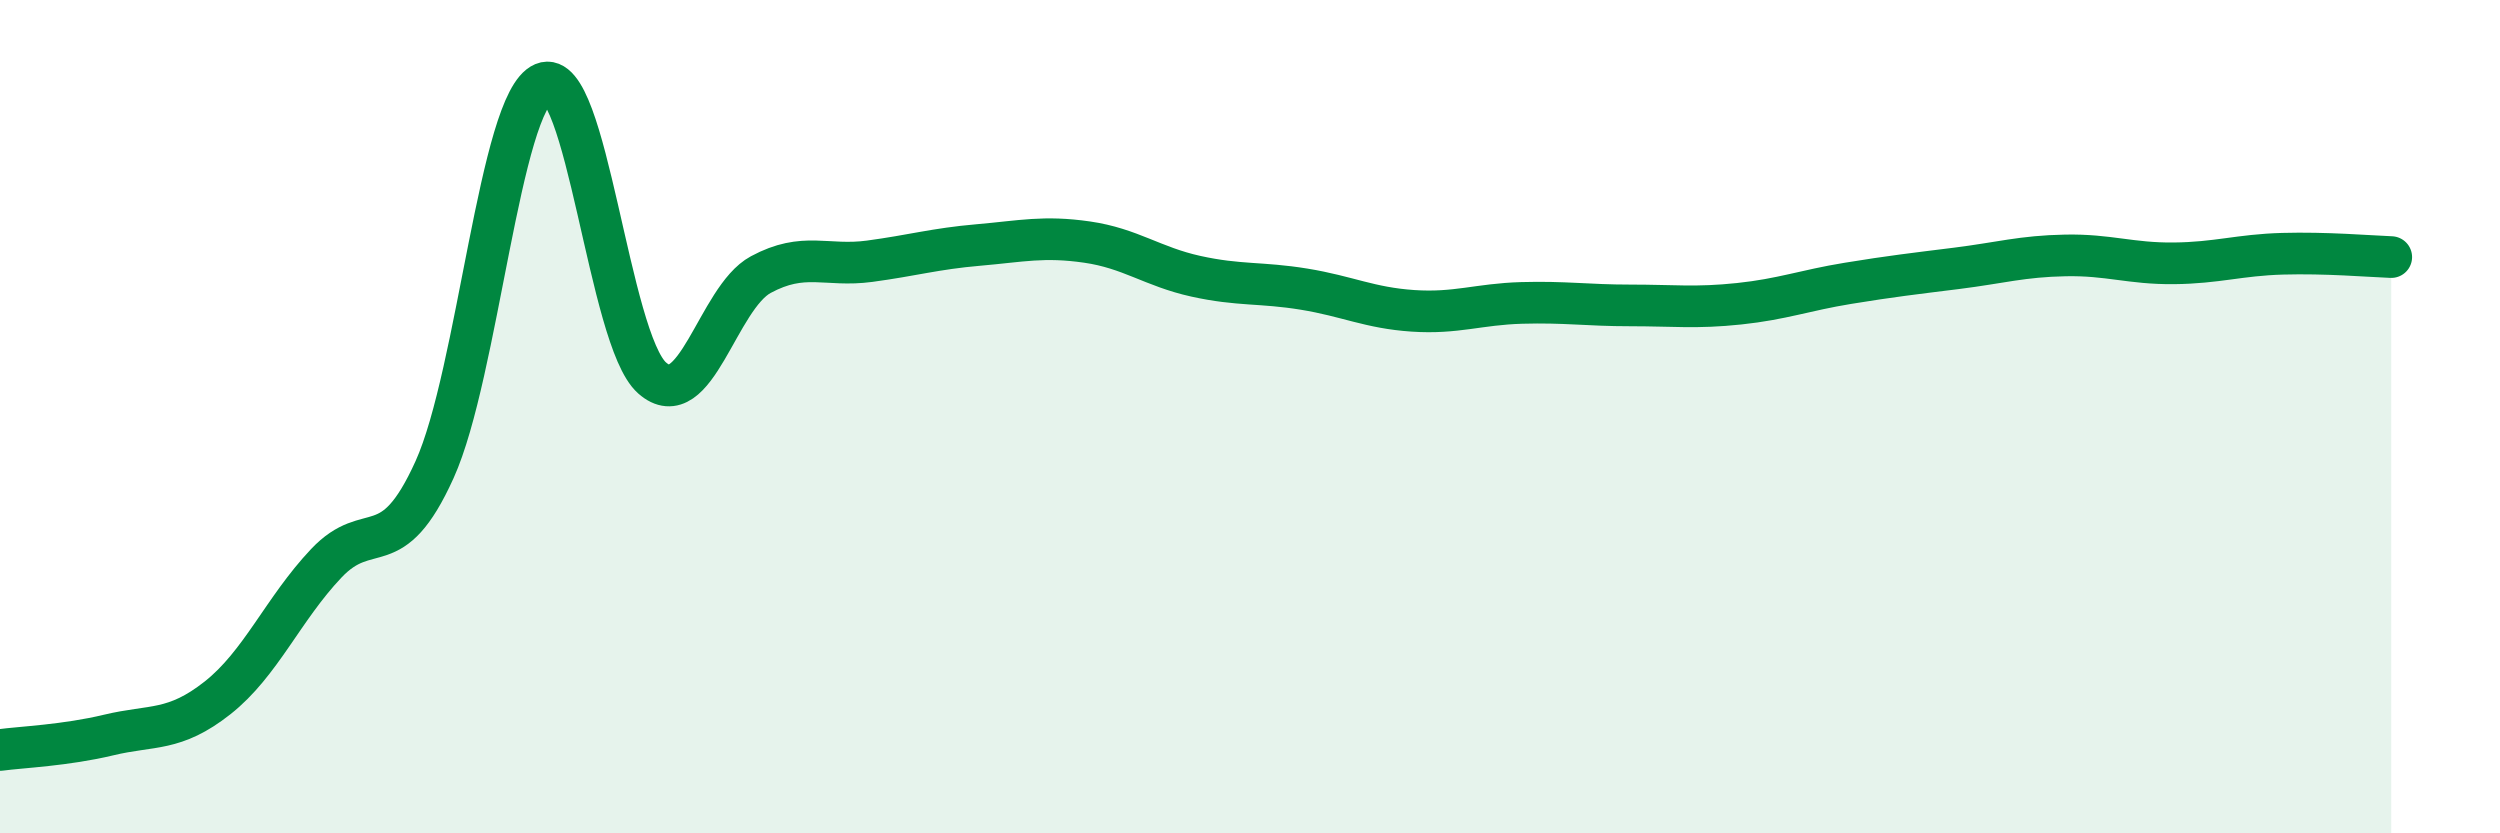
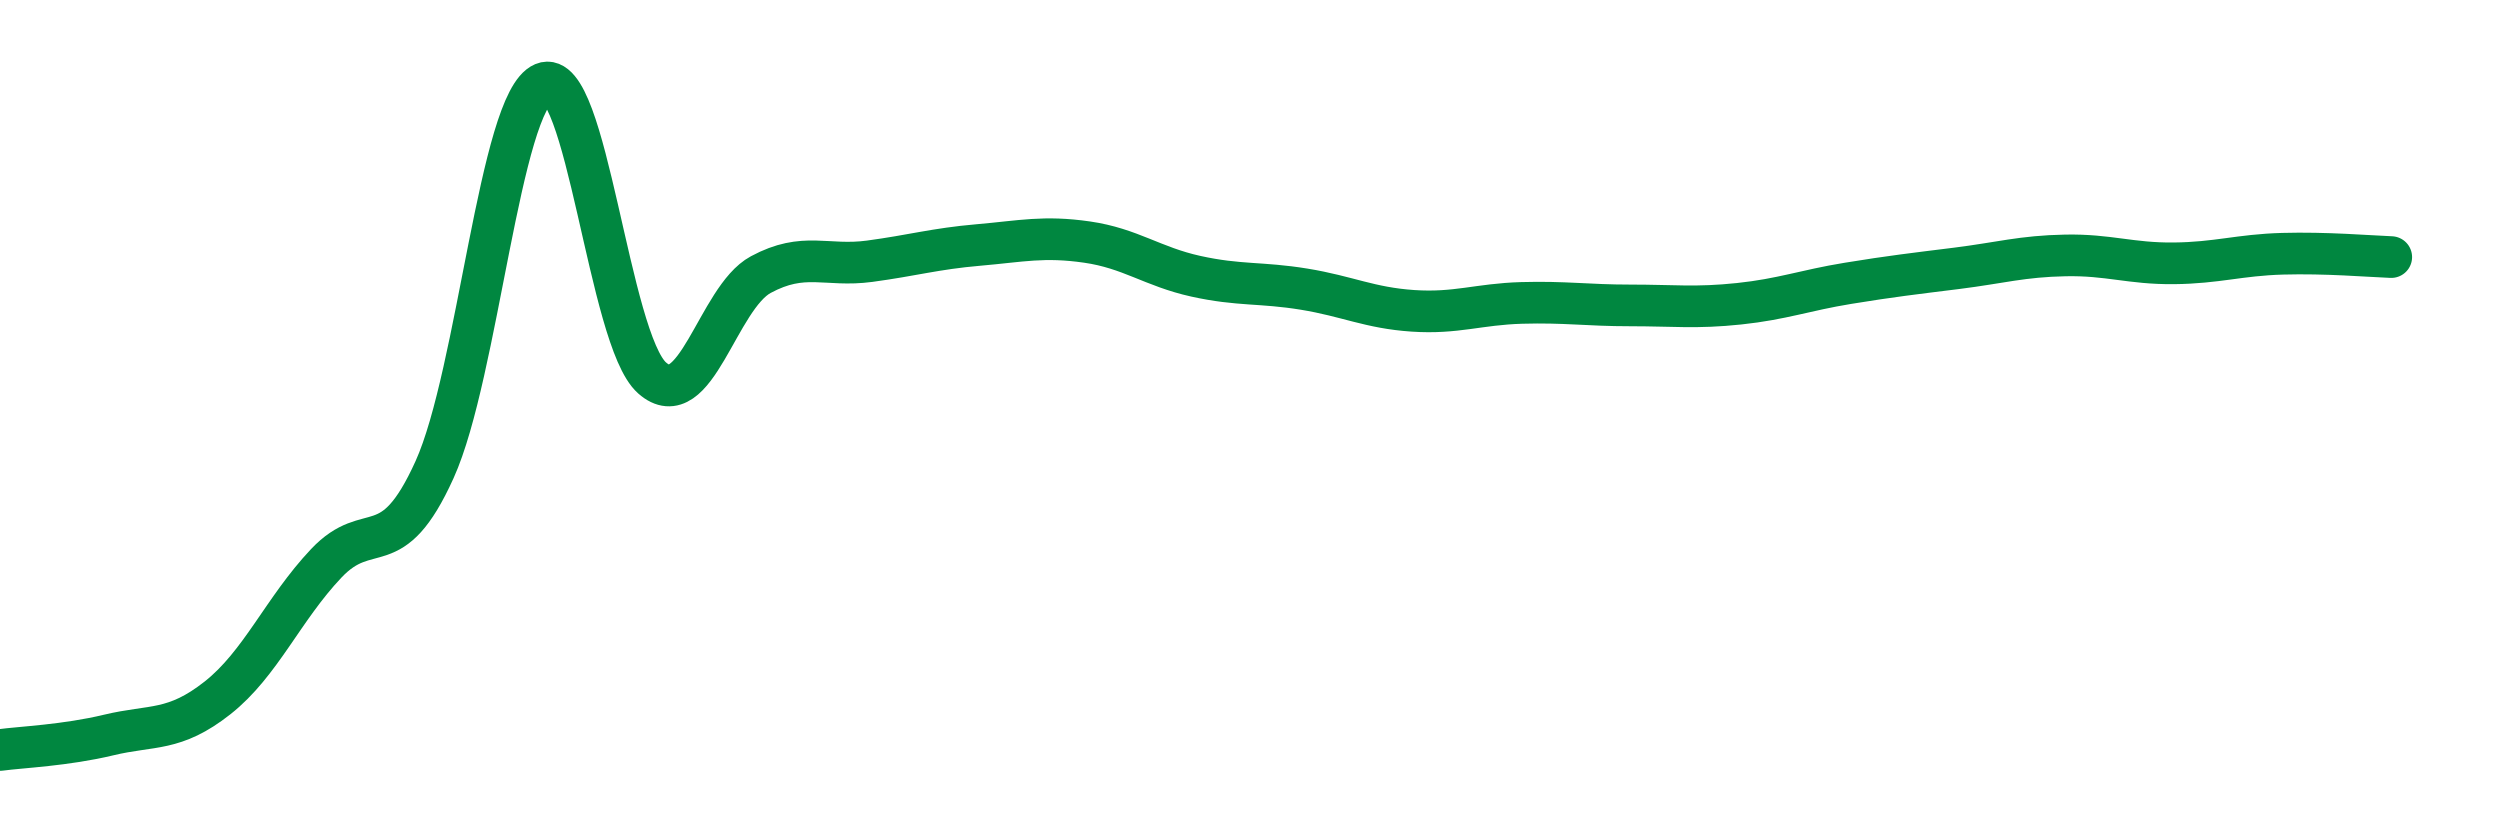
<svg xmlns="http://www.w3.org/2000/svg" width="60" height="20" viewBox="0 0 60 20">
-   <path d="M 0,18 C 0.52,17.93 1.57,17.89 2.61,17.64 C 3.65,17.39 4.18,17.57 5.22,16.75 C 6.26,15.93 6.79,14.62 7.83,13.52 C 8.87,12.42 9.39,13.57 10.43,11.27 C 11.47,8.97 12,2.44 13.04,2 C 14.08,1.56 14.61,8.15 15.65,9.07 C 16.69,9.99 17.22,7.15 18.26,6.59 C 19.3,6.03 19.83,6.41 20.87,6.27 C 21.91,6.13 22.44,5.97 23.48,5.88 C 24.52,5.79 25.05,5.66 26.09,5.81 C 27.13,5.96 27.66,6.4 28.7,6.63 C 29.74,6.86 30.26,6.77 31.3,6.94 C 32.34,7.11 32.87,7.39 33.91,7.46 C 34.95,7.53 35.48,7.3 36.52,7.27 C 37.56,7.24 38.09,7.33 39.13,7.33 C 40.17,7.33 40.7,7.4 41.74,7.29 C 42.78,7.18 43.31,6.97 44.35,6.8 C 45.39,6.63 45.92,6.57 46.96,6.44 C 48,6.31 48.53,6.15 49.57,6.13 C 50.61,6.11 51.13,6.33 52.17,6.32 C 53.21,6.31 53.74,6.12 54.78,6.09 C 55.82,6.06 56.87,6.15 57.39,6.17L57.39 20L0 20Z" fill="#008740" opacity="0.1" stroke-linecap="round" stroke-linejoin="round" />
  <path d="M 0,18 C 0.52,17.93 1.57,17.89 2.61,17.64 C 3.65,17.39 4.18,17.57 5.22,16.75 C 6.26,15.93 6.79,14.62 7.83,13.52 C 8.87,12.42 9.39,13.57 10.43,11.27 C 11.47,8.97 12,2.44 13.04,2 C 14.08,1.56 14.61,8.15 15.65,9.07 C 16.69,9.99 17.22,7.15 18.26,6.59 C 19.3,6.03 19.83,6.41 20.87,6.27 C 21.91,6.13 22.44,5.97 23.48,5.88 C 24.52,5.79 25.05,5.66 26.09,5.81 C 27.13,5.96 27.66,6.4 28.7,6.63 C 29.74,6.86 30.26,6.77 31.3,6.94 C 32.34,7.11 32.87,7.39 33.91,7.46 C 34.95,7.53 35.48,7.3 36.52,7.27 C 37.56,7.24 38.09,7.33 39.13,7.33 C 40.17,7.33 40.7,7.4 41.74,7.29 C 42.78,7.18 43.31,6.97 44.35,6.8 C 45.39,6.63 45.92,6.57 46.96,6.44 C 48,6.31 48.53,6.15 49.57,6.13 C 50.61,6.11 51.13,6.33 52.17,6.32 C 53.21,6.31 53.74,6.12 54.78,6.09 C 55.82,6.06 56.87,6.15 57.39,6.17" stroke="#008740" stroke-width="1" fill="none" stroke-linecap="round" stroke-linejoin="round" />
</svg>